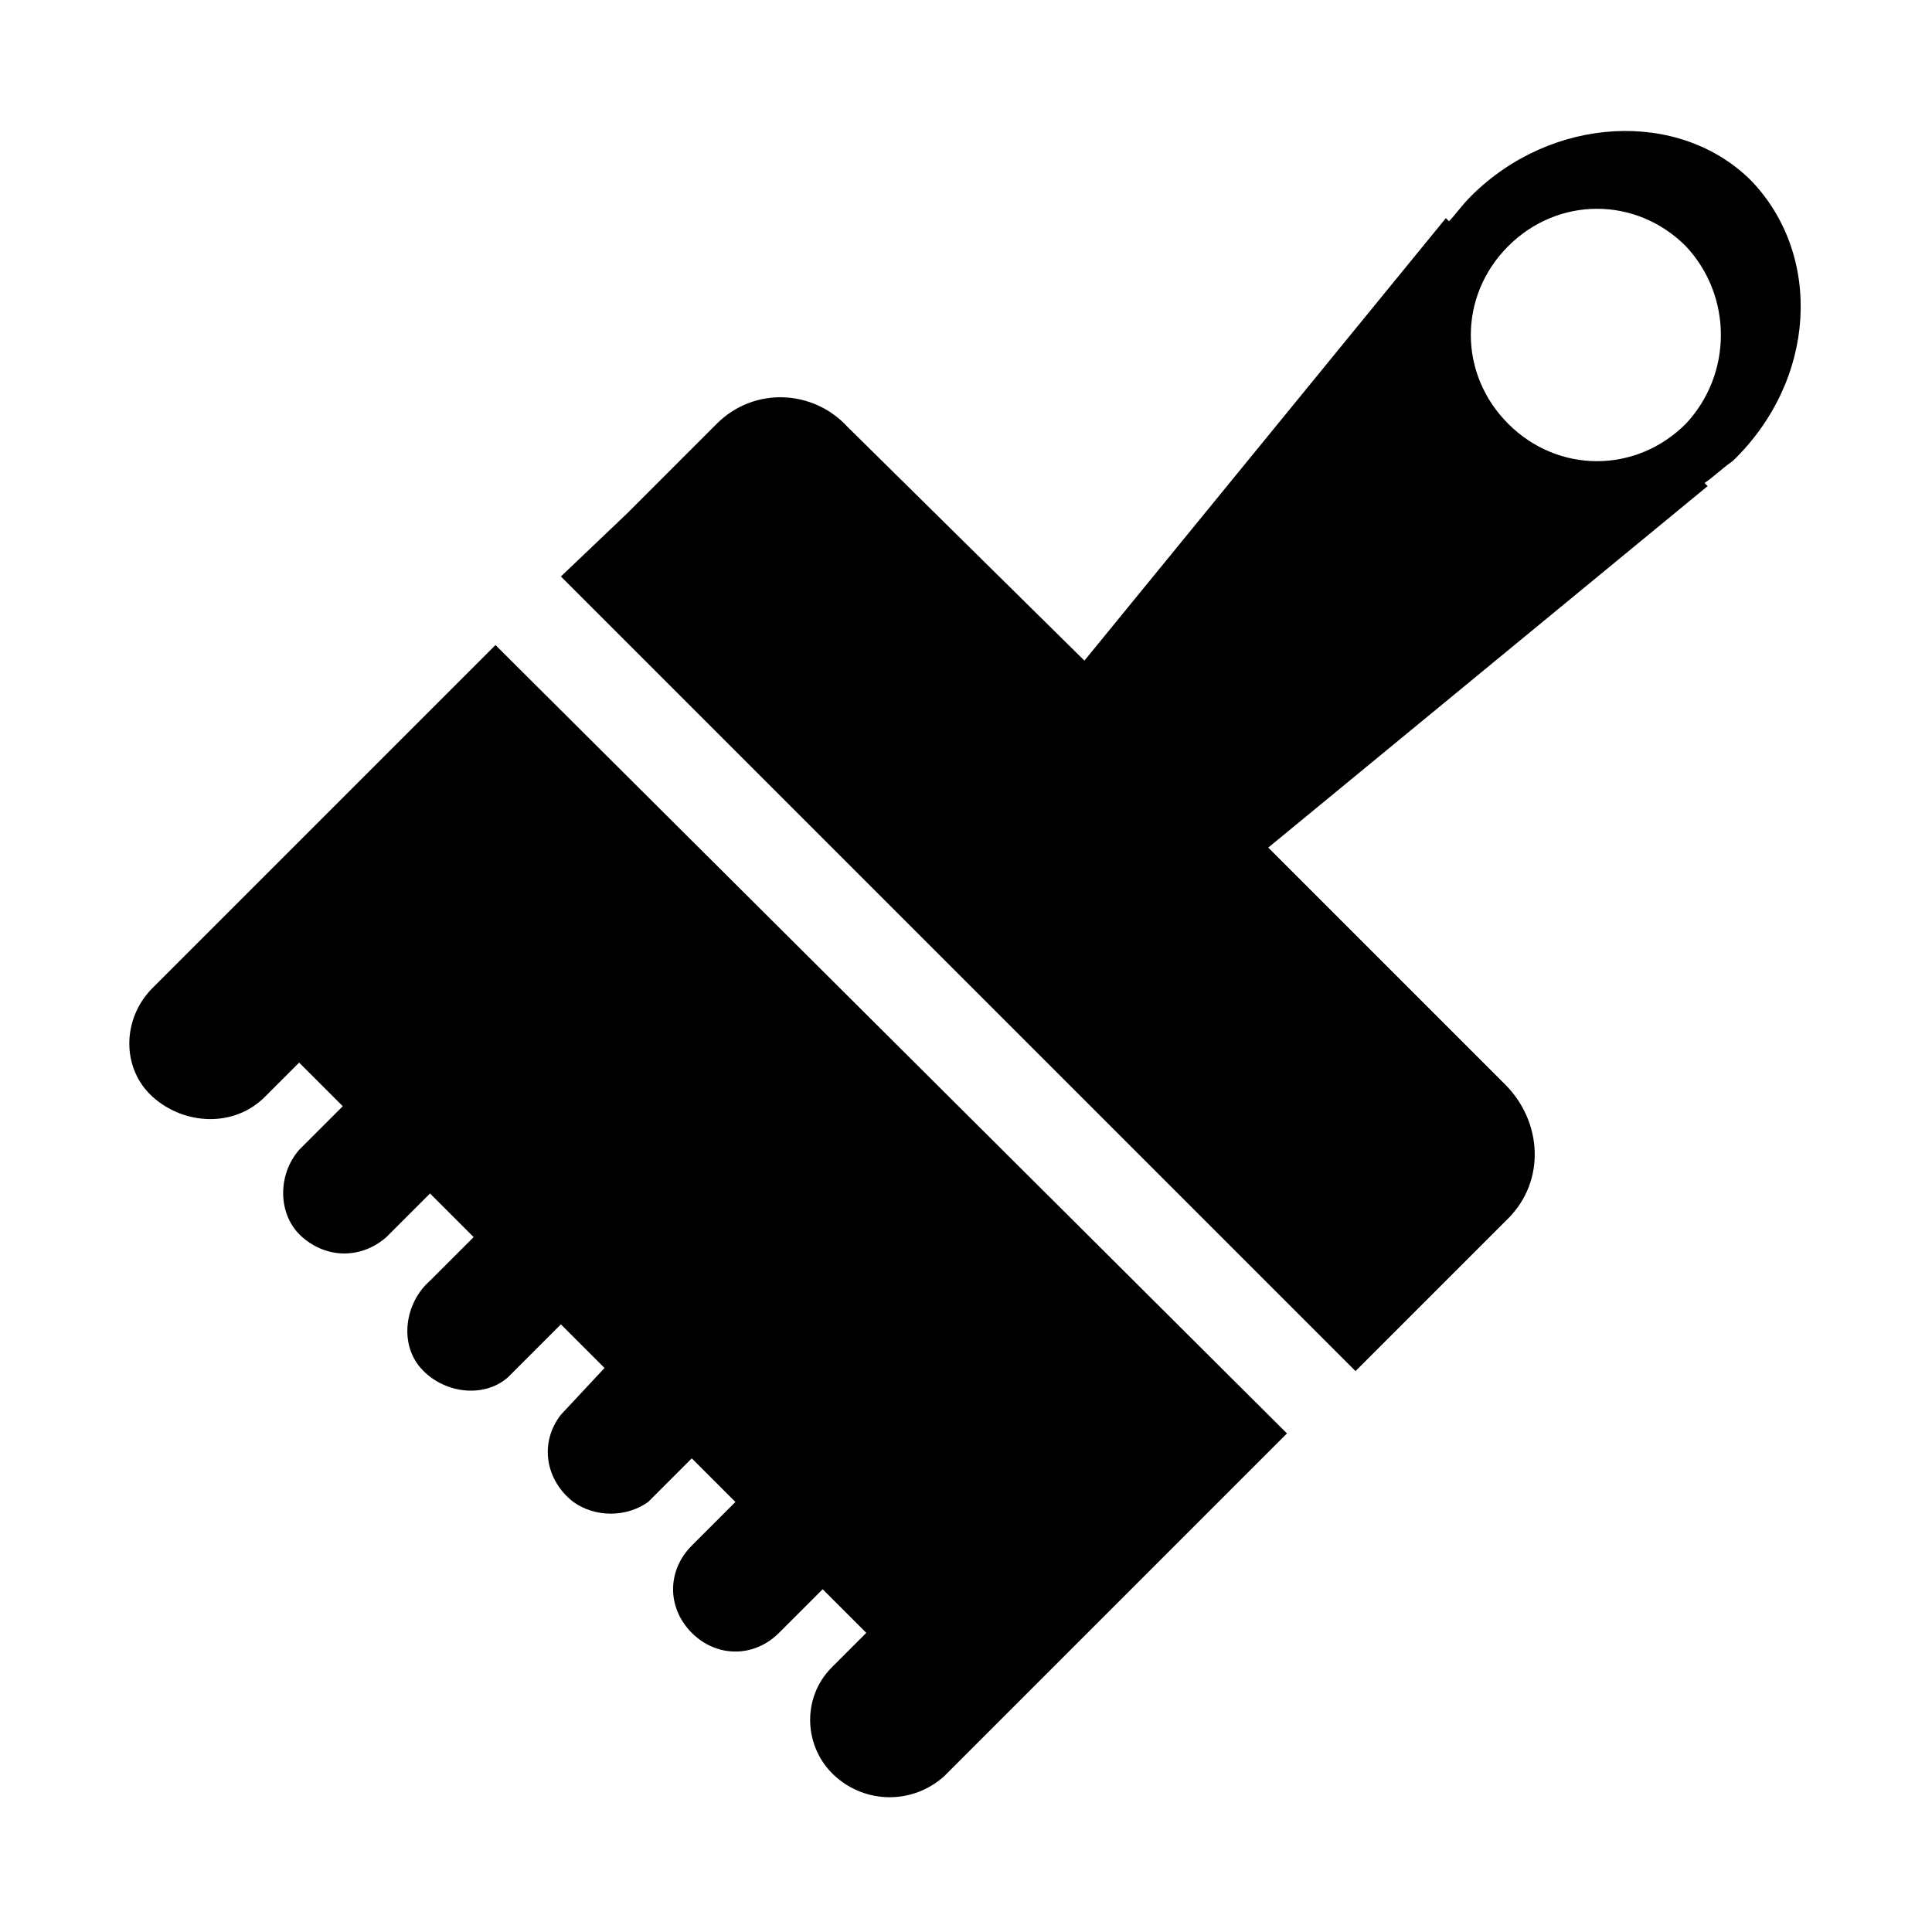
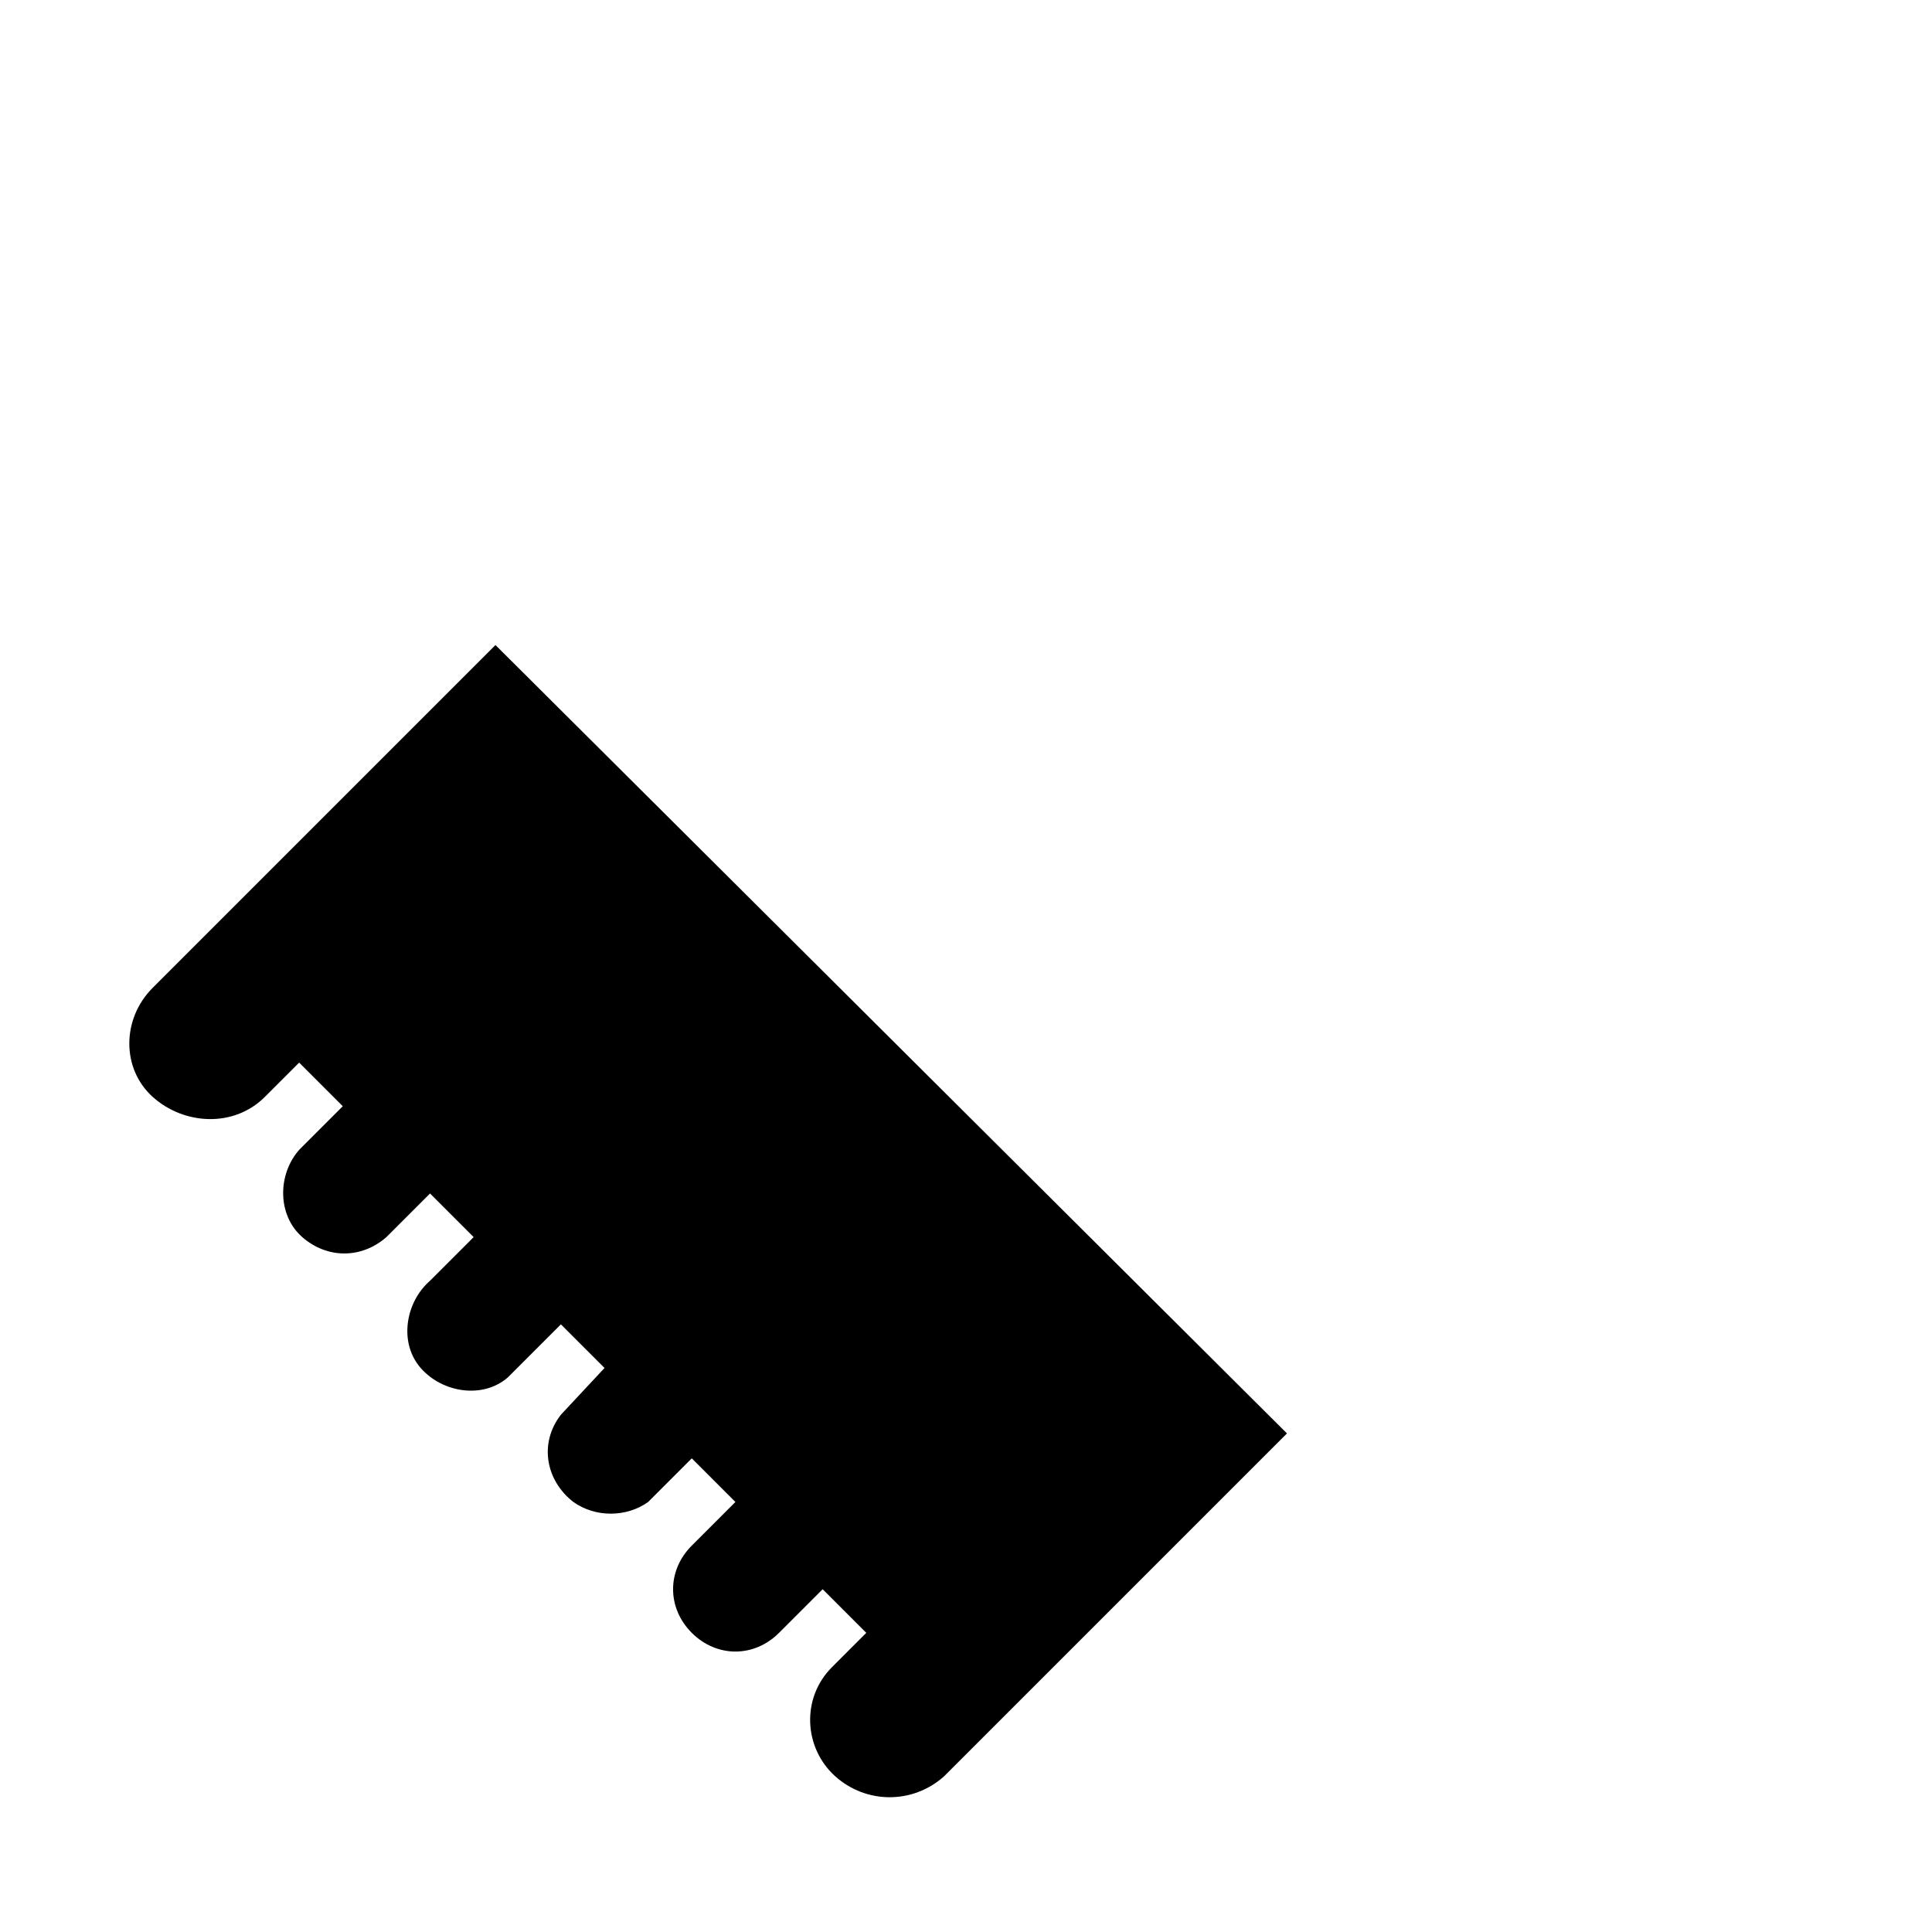
<svg xmlns="http://www.w3.org/2000/svg" version="1.1" id="レイヤー_1" x="0px" y="0px" viewBox="0 0 62 62" style="enable-background:new 0 0 62 62;" xml:space="preserve">
  <title>アセット 9</title>
  <g id="レイヤー_2">
    <g id="cre">
      <path d="M15.9,20.7L6,30.6l0,0l-1.1,1.1c-1,1-1,2.6,0,3.5s2.6,1,3.6,0l1.1-1.1l1.4,1.4l-1.4,1.4c-0.7,0.8-0.7,2.1,0.1,2.8    c0.8,0.7,1.9,0.7,2.7,0l1.4-1.4l1.4,1.4l-1.4,1.4c-0.8,0.7-1,2-0.3,2.8c0.7,0.8,2,1,2.8,0.3c0.1-0.1,0.2-0.2,0.3-0.3l1.4-1.4    l1.4,1.4L18,45.4c-0.7,0.9-0.5,2.1,0.4,2.8c0.7,0.5,1.7,0.5,2.4,0l1.4-1.4l1.4,1.4l-1.4,1.4c-0.8,0.8-0.8,2,0,2.8    c0.8,0.8,2,0.8,2.8,0l0,0l1.4-1.4l1.4,1.4l-1.1,1.1c-1,1-0.9,2.6,0.1,3.5c1,0.9,2.5,0.9,3.5,0l1.1-1.1l7.4-7.4l2.5-2.5L15.9,20.7z    " />
-       <path d="M56.2,5.8c-2.3-2.3-6.4-2.1-9,0.5c-0.3,0.3-0.5,0.6-0.7,0.8l-0.1-0.1L34.8,21.2l-7.6-7.5c-1.1-1.2-3-1.3-4.2-0.1    c0,0,0,0-0.1,0.1l-2.1,2.1l-0.7,0.7L18,18.5l2.2,2.2l21.1,21.1l2.2,2.2l2.1-2.1l0.7-0.7l2.1-2.1c1.2-1.2,1.1-3.1-0.1-4.3l-7.6-7.6    l14.1-11.6l-0.1-0.1c0.3-0.2,0.6-0.5,0.9-0.7C58.3,12.2,58.5,8.2,56.2,5.8z M54.1,13.6c-1.6,1.6-4.1,1.6-5.7,0    c-1.6-1.6-1.6-4.1,0-5.7c1.6-1.6,4.1-1.6,5.7,0C55.6,9.5,55.6,12,54.1,13.6C54.1,13.6,54.1,13.6,54.1,13.6z" />
    </g>
  </g>
</svg>